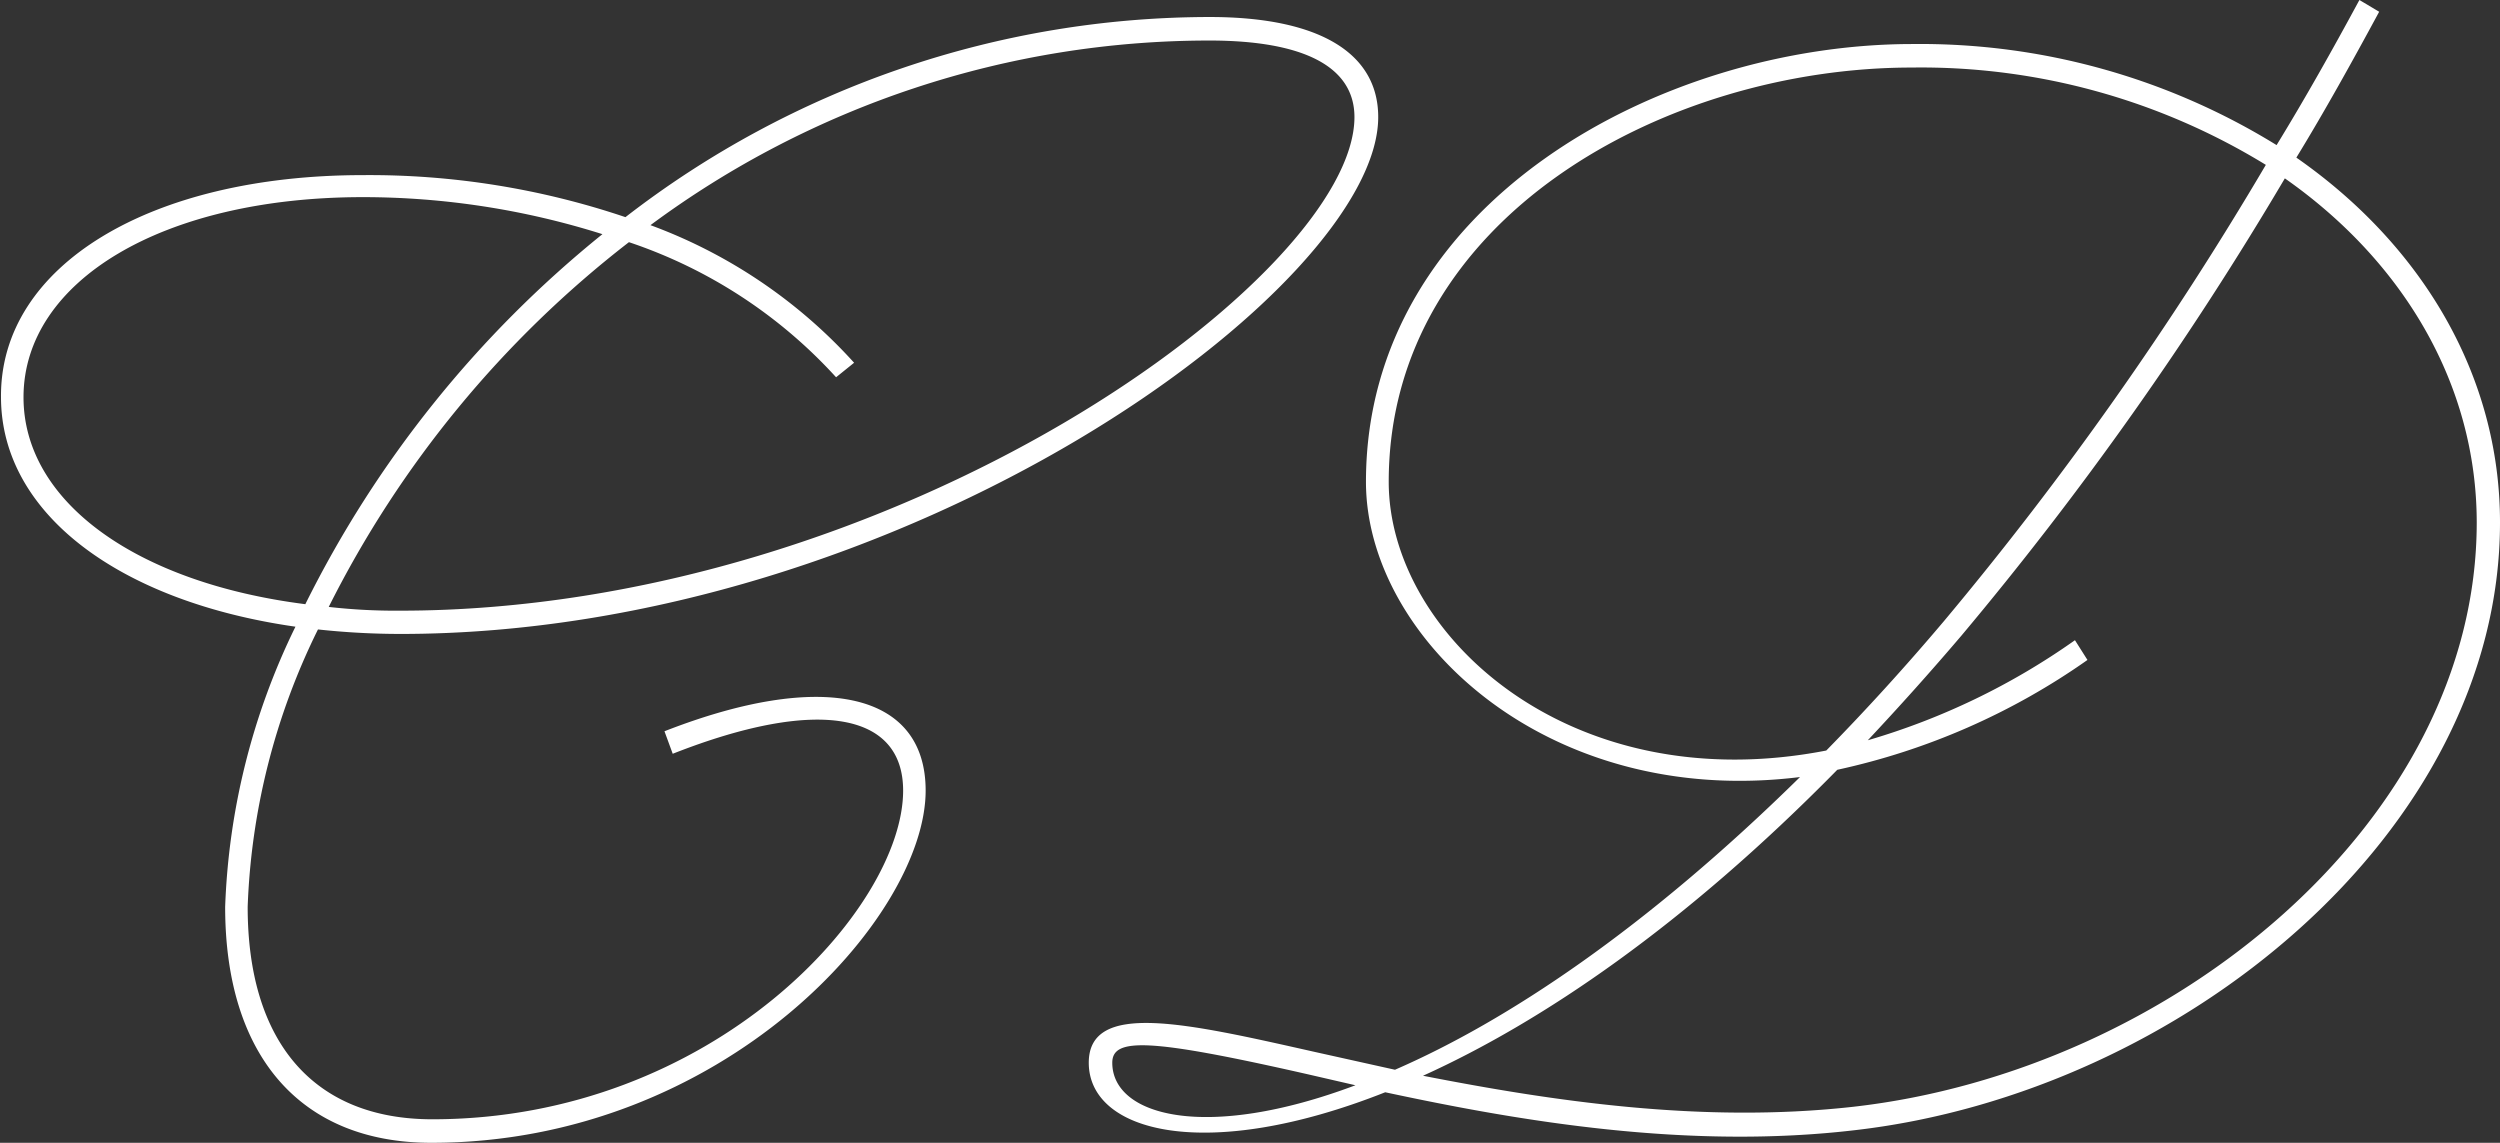
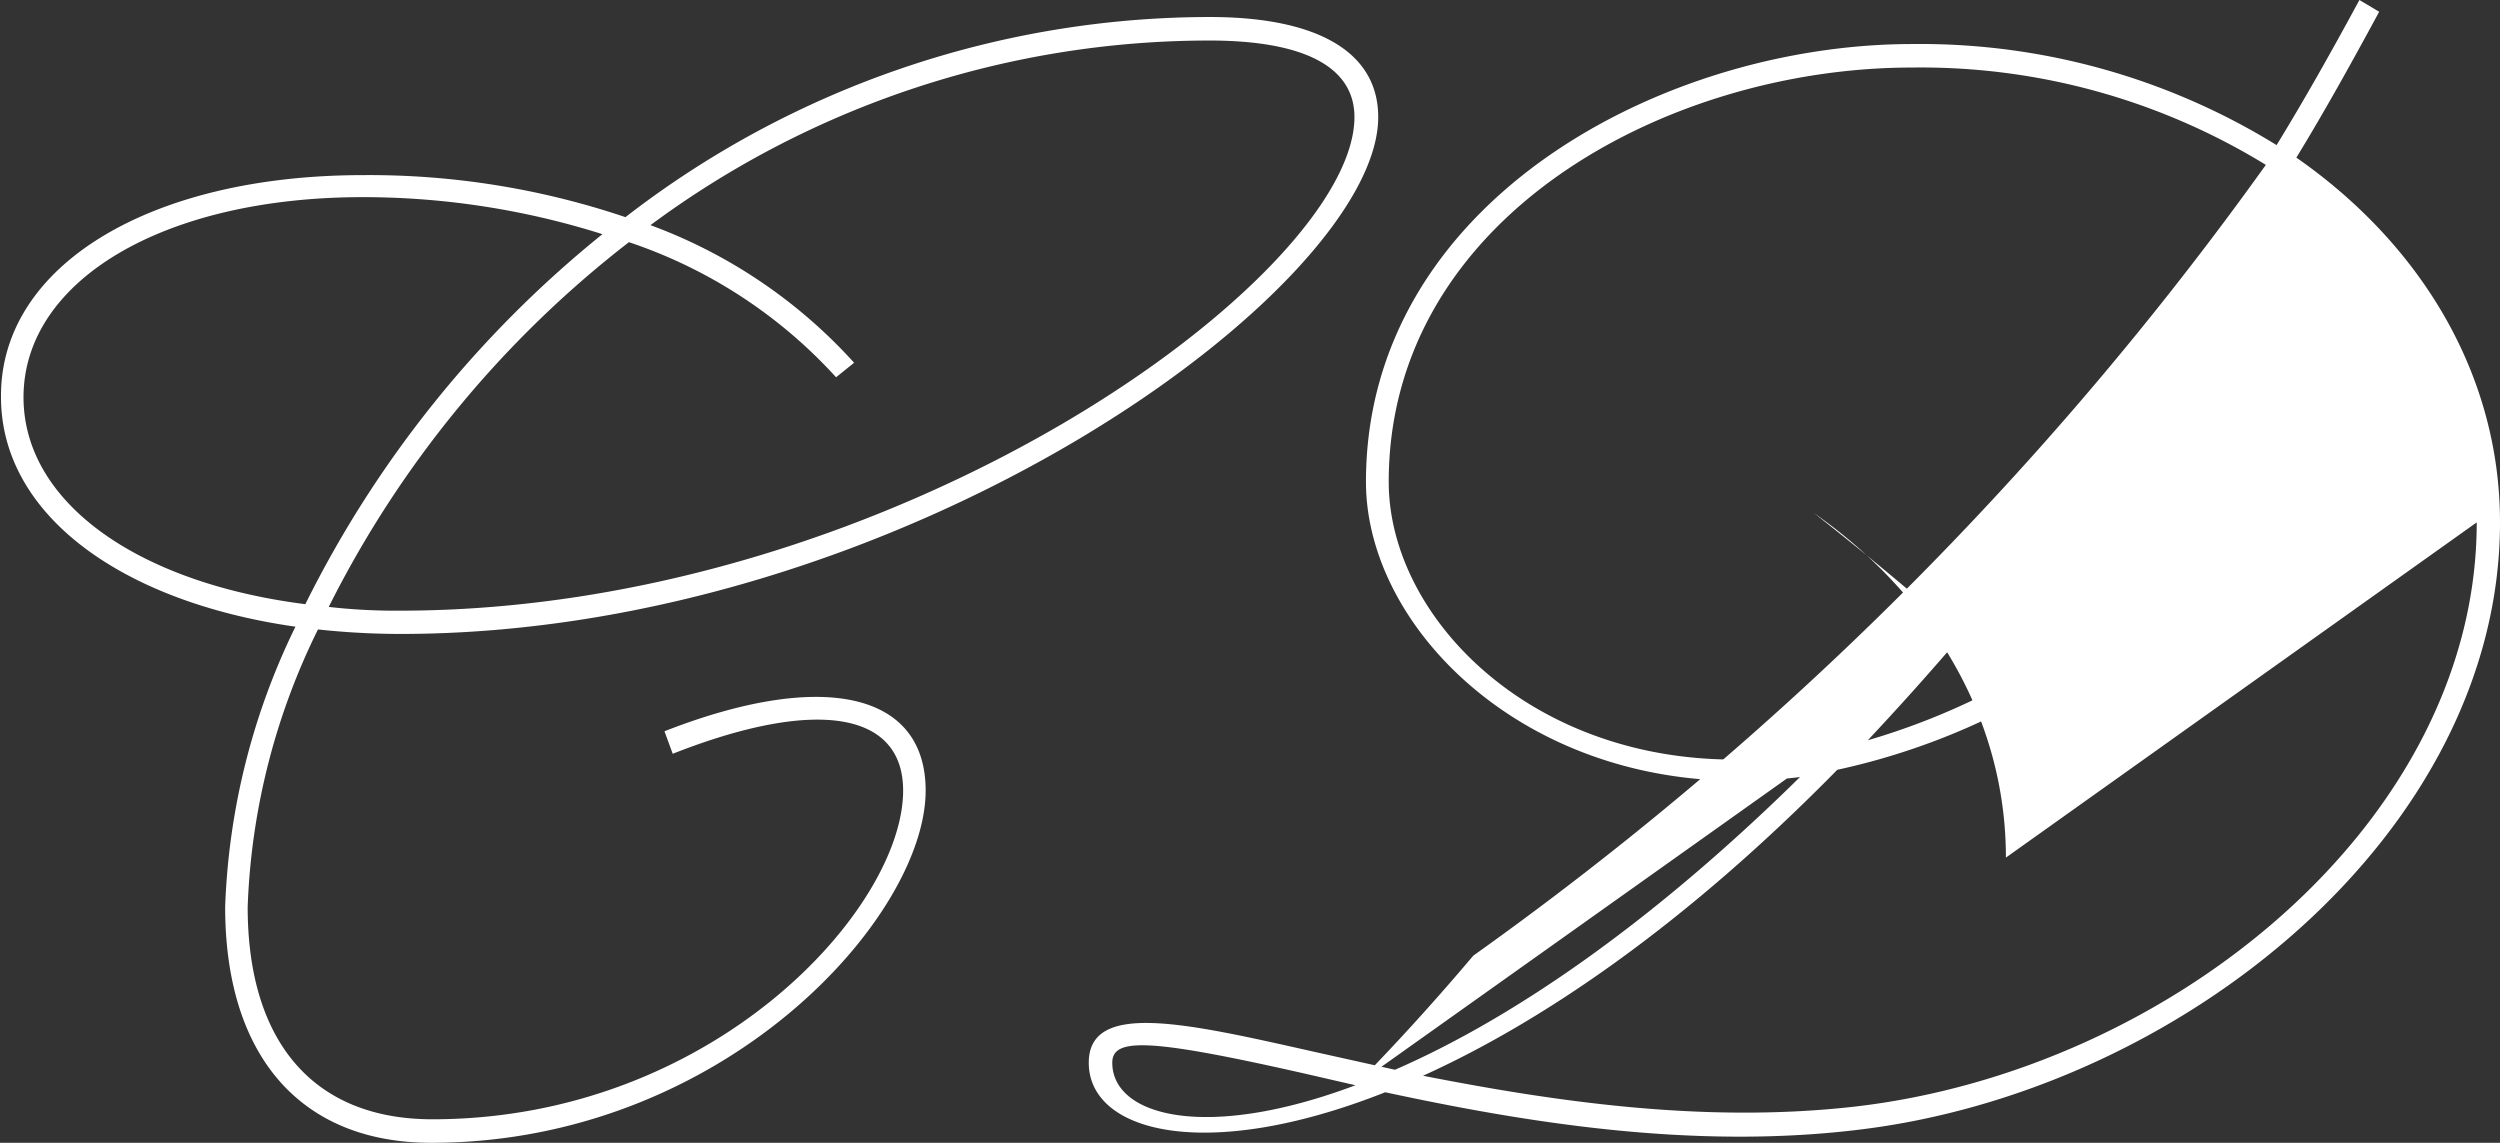
<svg xmlns="http://www.w3.org/2000/svg" viewBox="0 0 99.93 45.68">
  <rect x="0" y="0" width="99.93" height="45.68" fill="#333333" stroke="none" />
  <g data-name="レイヤー 2">
-     <path d="M12.71 25.16A27.15 27.15 0 009.9 36.25c0 5.43 2.66 8.49 7.38 8.49 11.23 0 18.82-8.42 18.82-13.14 0-3.13-3.45-3.74-9.21-1.47l-.33-.9C32.9 26.75 37 27.68 37 31.6c0 5.08-8.1 14.08-19.76 14.08C12 45.68 9 42.19 9 36.25a27.65 27.65 0 012.81-11.2c-7-1-11.77-4.5-11.77-9.18C0 10.62 6 7 14.51 7A32 32 0 0125 8.68a38.2 38.2 0 0123.36-8c4.32 0 6.73 1.41 6.73 4 0 6.8-18.93 20.66-39.09 20.66a30.86 30.86 0 01-3.29-.18zm-.51-1a44.3 44.3 0 0111.88-14.8 31.79 31.79 0 00-9.57-1.48c-8 0-13.57 3.35-13.57 8 0 4.17 4.5 7.41 11.26 8.27zM26 9a20.52 20.52 0 018.14 5.5l-.72.58a19.63 19.63 0 00-8.28-5.4 42.51 42.51 0 00-12 14.58 23.76 23.76 0 002.84.15c19.84 0 38.16-13.4 38.16-19.73 0-2-2-3.06-5.8-3.06A37.52 37.52 0 0026 9zm73.93 11.88c0 12.42-12.78 22.78-25.74 24.29-6.73.8-13.46-.36-18.82-1.51-7.2 2.85-11.85 1.59-11.85-1.18 0-2.49 3.89-1.59 9-.44l3.24.72c4.46-1.94 10-5.61 16.19-11.7-10.15 1.26-17.35-5.58-17.35-11.8 0-11.12 11.77-17.5 21.85-17.5A27.12 27.12 0 0191 5.8C92.15 3.92 93.23 2 94.31 0l.79.47c-1.08 2-2.19 4-3.31 5.83 5.01 3.49 8.14 8.7 8.14 14.58zm-45.75 22.5l-1.91-.44c-6.34-1.44-7.81-1.47-7.81-.46 0 2.12 3.71 3.16 9.72.9zM73 30c1.55-1.58 3.13-3.31 4.71-5.18A135.73 135.73 0 0090.57 6.59 26.36 26.36 0 0076.42 2.7c-9.82 0-20.91 6-20.91 16.56C55.51 25.34 62.71 32 73 30zm26-9.1c0-5.6-3-10.5-7.67-13.77A136.11 136.11 0 0178.4 25.41c-1.26 1.48-2.52 2.88-3.74 4.18a27.83 27.83 0 008.28-4l.5.79a27.47 27.47 0 01-10 4.39C67.32 37 61.63 40.85 56.88 43 62 44 68 44.92 74.08 44.24 86.79 42.8 99 32.83 99 20.88z" fill="#fff" data-name="レイヤー 1" />
+     <path d="M12.71 25.16A27.15 27.15 0 009.9 36.25c0 5.43 2.66 8.49 7.38 8.49 11.23 0 18.82-8.42 18.82-13.14 0-3.13-3.45-3.74-9.21-1.47l-.33-.9C32.9 26.75 37 27.68 37 31.6c0 5.08-8.1 14.08-19.76 14.08C12 45.68 9 42.19 9 36.25a27.65 27.65 0 012.81-11.2c-7-1-11.77-4.5-11.77-9.18C0 10.62 6 7 14.51 7A32 32 0 0125 8.68a38.2 38.2 0 0123.36-8c4.32 0 6.73 1.41 6.73 4 0 6.8-18.93 20.66-39.09 20.66a30.86 30.86 0 01-3.29-.18zm-.51-1a44.3 44.3 0 0111.88-14.8 31.79 31.79 0 00-9.57-1.48c-8 0-13.57 3.35-13.57 8 0 4.17 4.5 7.41 11.26 8.27zM26 9a20.52 20.52 0 018.14 5.5l-.72.58a19.63 19.63 0 00-8.28-5.4 42.51 42.51 0 00-12 14.58 23.76 23.76 0 002.84.15c19.84 0 38.16-13.4 38.16-19.73 0-2-2-3.06-5.8-3.06A37.52 37.52 0 0026 9zm73.93 11.88c0 12.42-12.78 22.78-25.74 24.29-6.73.8-13.46-.36-18.82-1.51-7.2 2.85-11.85 1.59-11.85-1.18 0-2.49 3.89-1.59 9-.44l3.24.72c4.46-1.94 10-5.61 16.19-11.7-10.15 1.26-17.35-5.58-17.35-11.8 0-11.12 11.77-17.5 21.85-17.5A27.12 27.12 0 0191 5.8C92.15 3.92 93.23 2 94.31 0l.79.47c-1.08 2-2.19 4-3.31 5.83 5.01 3.49 8.14 8.7 8.14 14.58zm-45.75 22.5l-1.91-.44c-6.34-1.44-7.81-1.47-7.81-.46 0 2.12 3.71 3.16 9.72.9zc1.55-1.58 3.13-3.31 4.71-5.18A135.73 135.73 0 0090.57 6.59 26.36 26.36 0 0076.42 2.7c-9.82 0-20.91 6-20.91 16.56C55.51 25.34 62.71 32 73 30zm26-9.1c0-5.6-3-10.5-7.67-13.77A136.11 136.11 0 0178.4 25.41c-1.26 1.48-2.52 2.88-3.74 4.18a27.83 27.83 0 008.28-4l.5.79a27.47 27.47 0 01-10 4.39C67.32 37 61.63 40.85 56.88 43 62 44 68 44.92 74.08 44.24 86.79 42.8 99 32.83 99 20.88z" fill="#fff" data-name="レイヤー 1" />
  </g>
</svg>